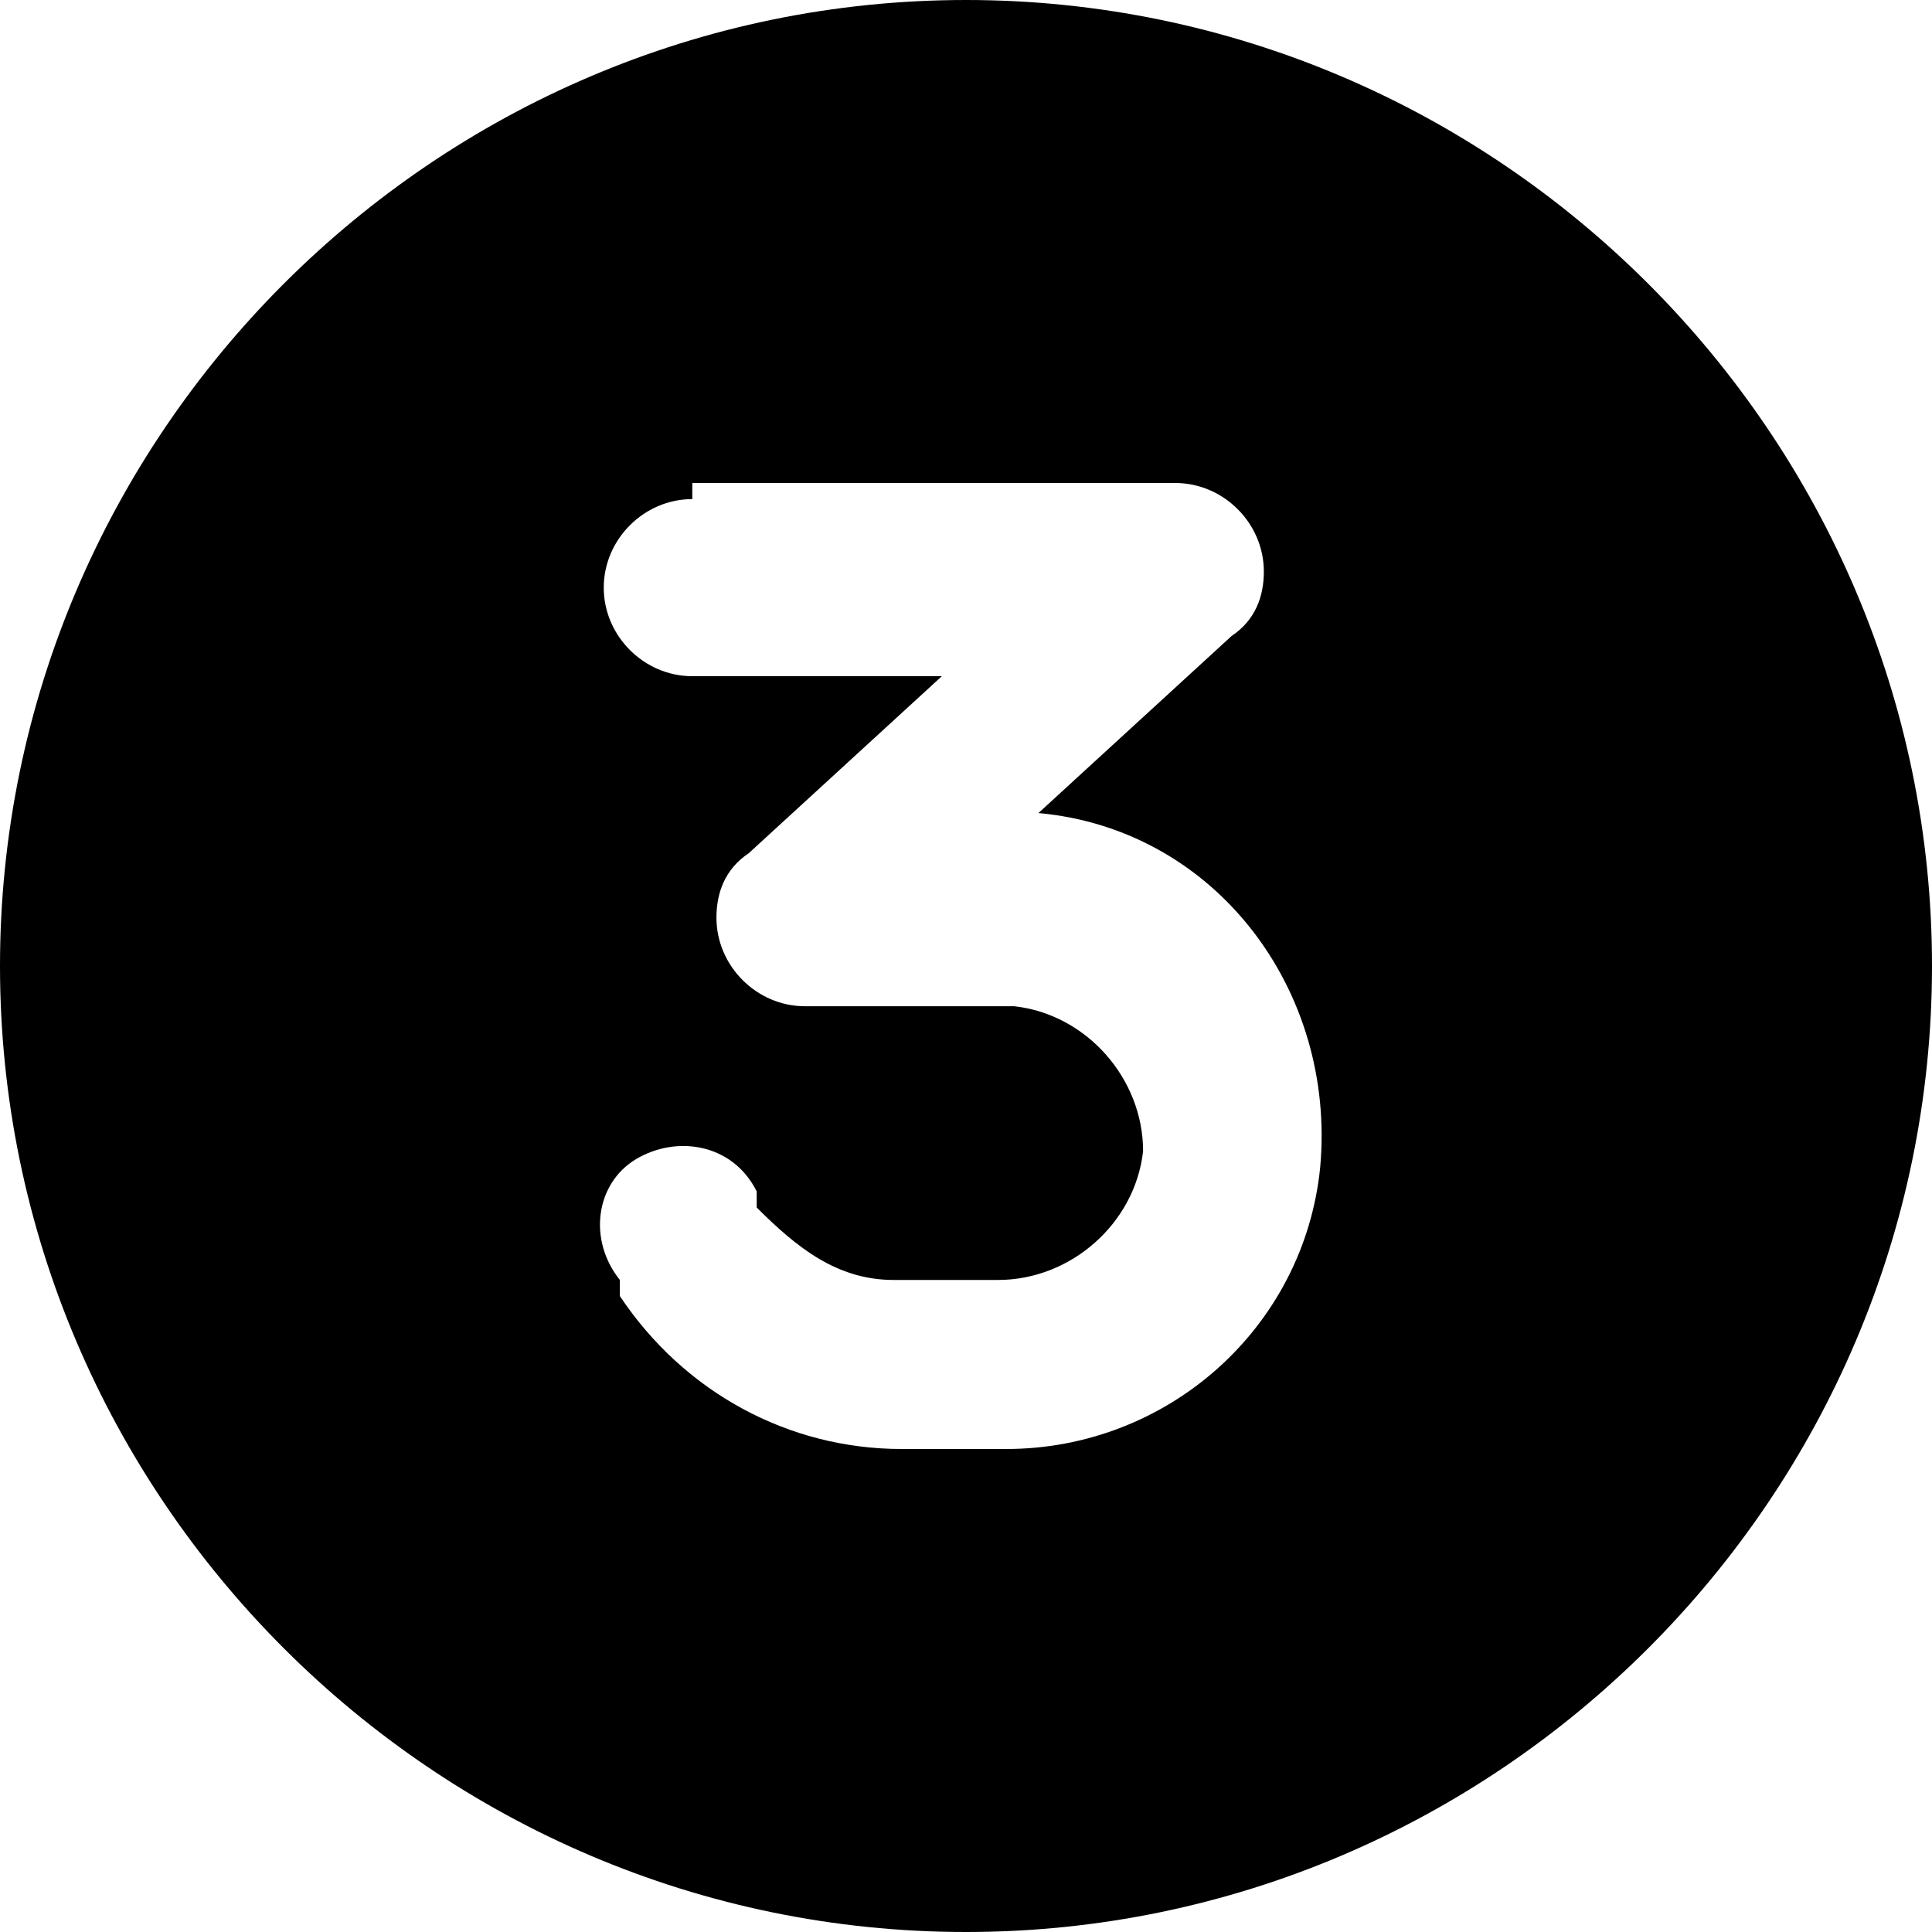
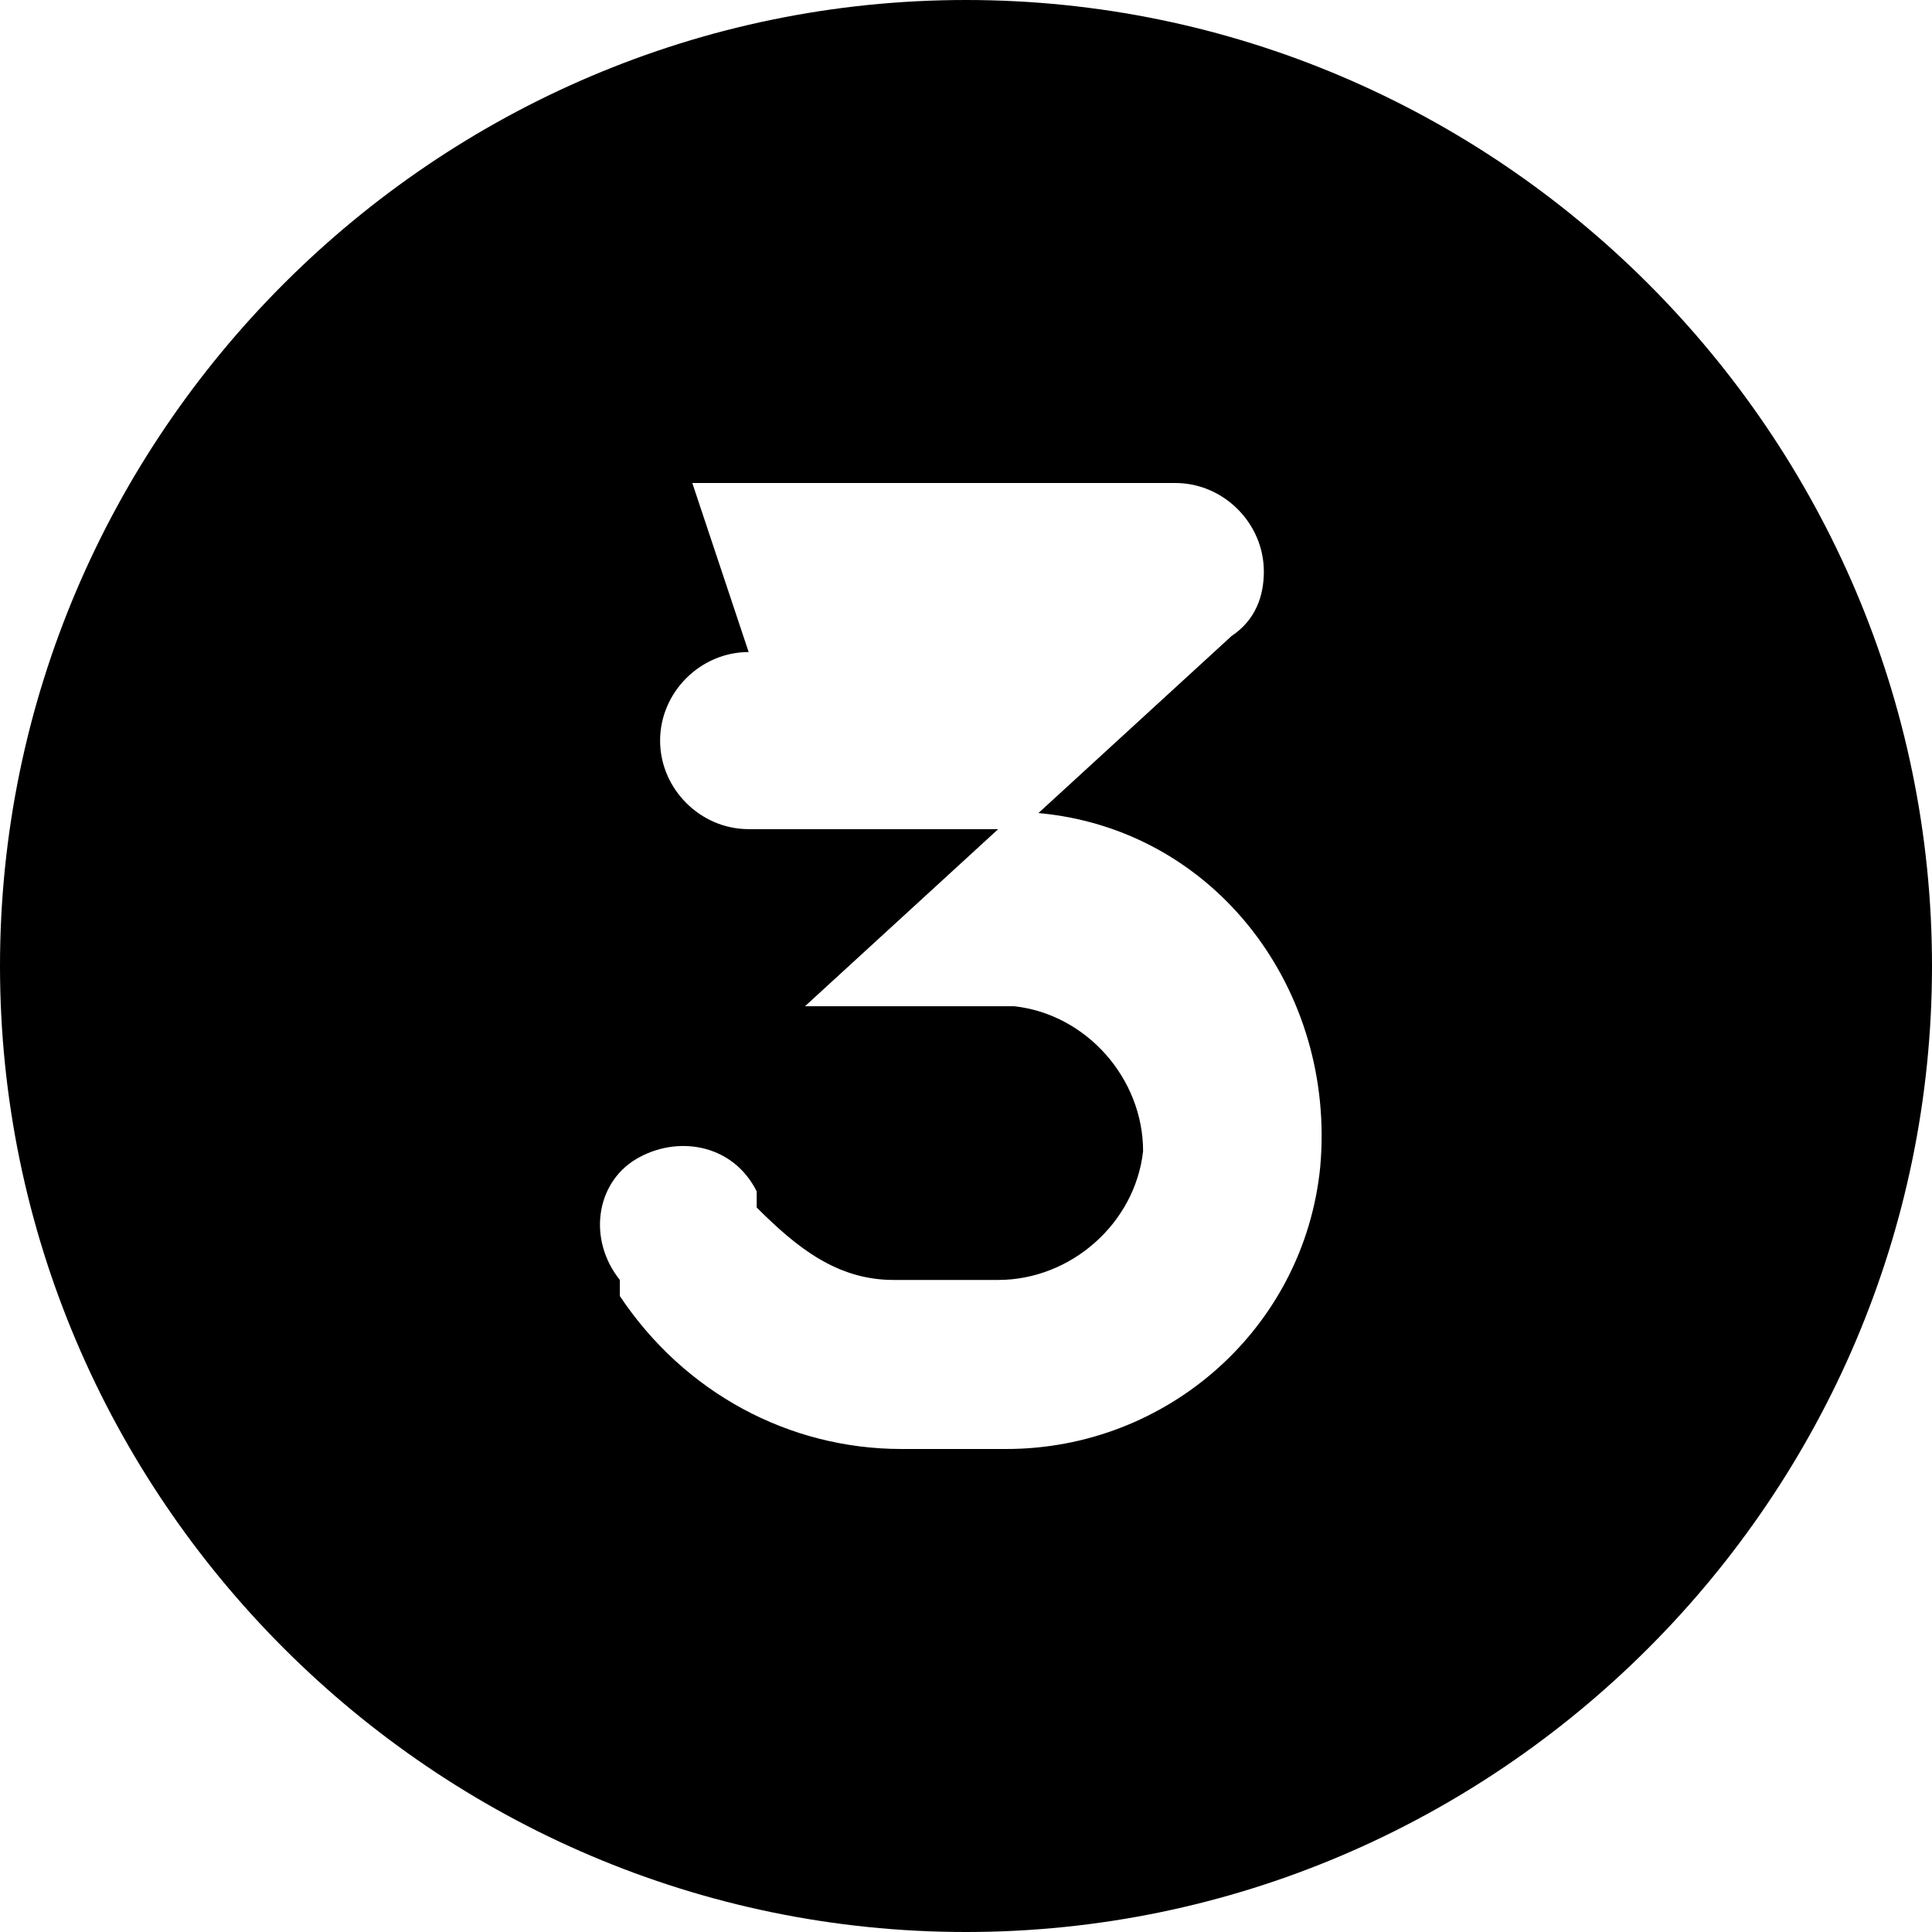
<svg xmlns="http://www.w3.org/2000/svg" width="24" height="24" viewBox="0 0 24 24">
  <defs>          .cls-1 {        fill: #060a20;      }      </defs>
  <g>
    <g id="Ebene_1">
-       <path id="circle-3" class="cls-1" d="M12,24c6.6,0,12-5.4,12-12S18.6,0,12,0,0,5.4,0,12s5.4,12,12,12ZM8.6,6h6c.6,0,1.1.5,1.1,1.1,0,.3-.1.6-.4.8l-2.4,2.2c2.2.2,3.7,2.2,3.5,4.4-.2,2-1.9,3.5-3.9,3.5h-1.3c-1.4,0-2.7-.7-3.5-1.9v-.2c-.4-.5-.3-1.2.2-1.5s1.2-.2,1.5.4v.2c.5.5,1,.9,1.7.9h1.3c.9,0,1.7-.7,1.8-1.6,0-.9-.7-1.7-1.6-1.8,0,0-.1,0-.2,0h-2.4c-.6,0-1.1-.5-1.1-1.1,0-.3.1-.6.4-.8l2.4-2.2h-3.1c-.6,0-1.1-.5-1.1-1.1s.5-1.1,1.1-1.1Z" />
+       <path id="circle-3" class="cls-1" d="M12,24c6.6,0,12-5.4,12-12S18.6,0,12,0,0,5.4,0,12s5.4,12,12,12ZM8.6,6h6c.6,0,1.1.5,1.1,1.1,0,.3-.1.6-.4.8l-2.4,2.2c2.2.2,3.7,2.2,3.5,4.4-.2,2-1.9,3.5-3.9,3.5h-1.3c-1.4,0-2.7-.7-3.5-1.9v-.2c-.4-.5-.3-1.2.2-1.5s1.2-.2,1.5.4v.2c.5.5,1,.9,1.7.9h1.3c.9,0,1.7-.7,1.8-1.6,0-.9-.7-1.7-1.6-1.8,0,0-.1,0-.2,0h-2.4l2.4-2.2h-3.1c-.6,0-1.1-.5-1.1-1.1s.5-1.1,1.1-1.1Z" />
    </g>
  </g>
</svg>